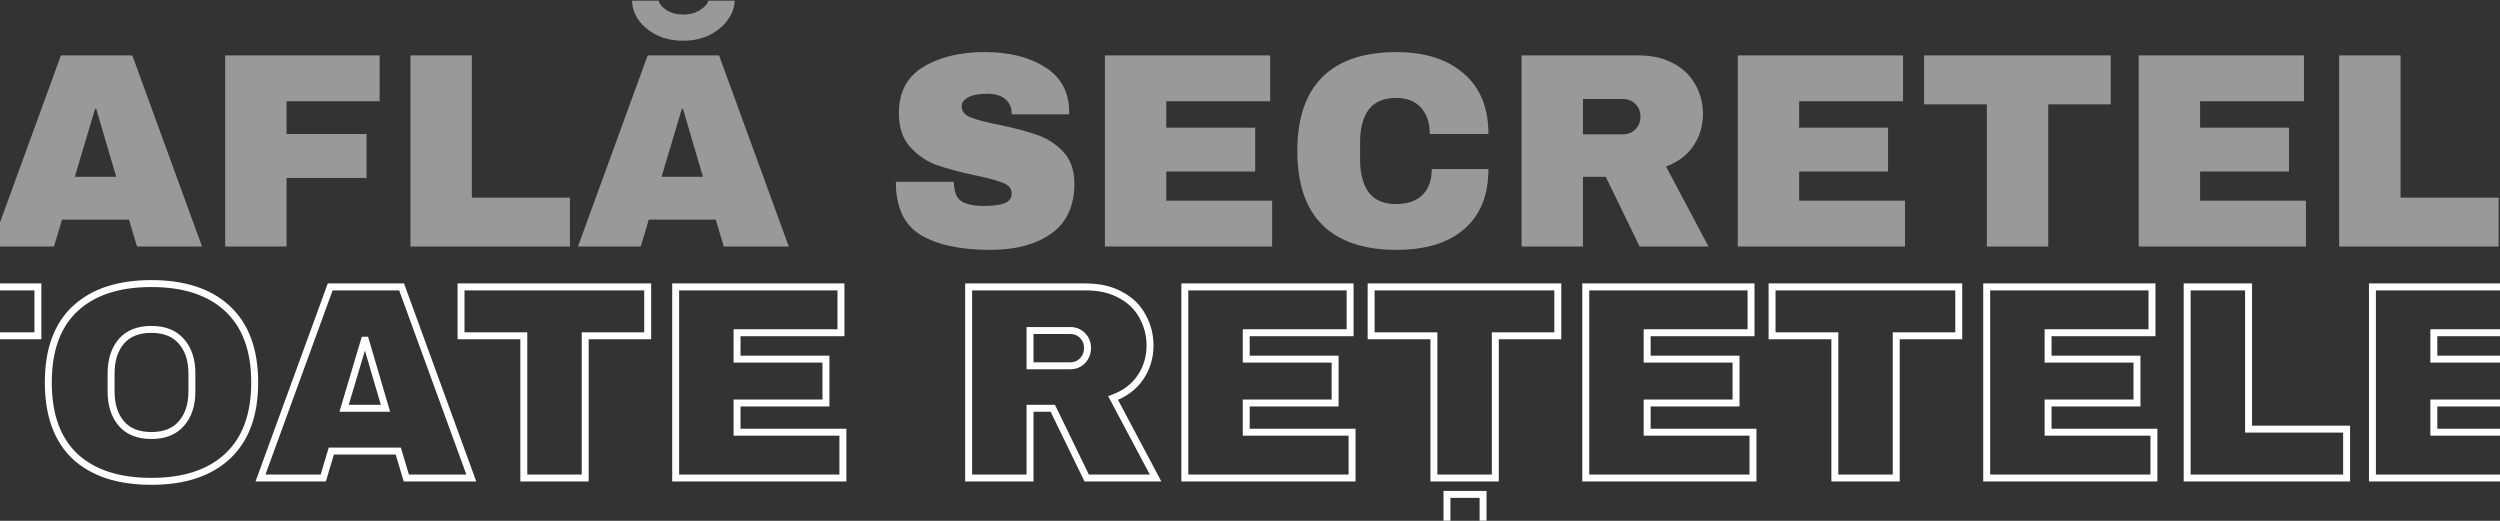
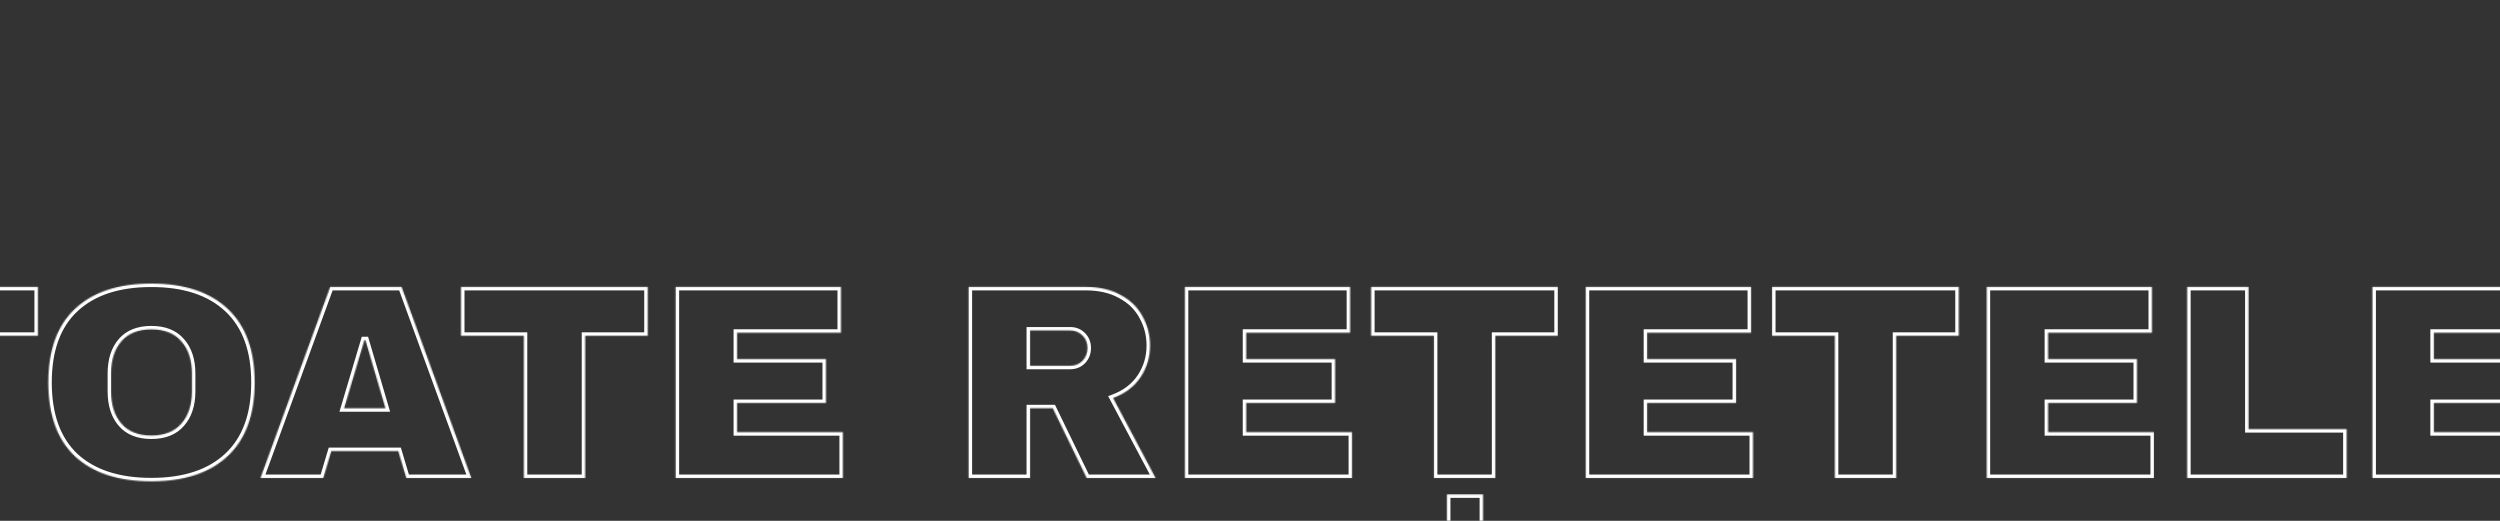
<svg xmlns="http://www.w3.org/2000/svg" width="2160" height="450" viewBox="0 0 2160 450" fill="none">
  <rect x="0" y="0" width="2160" height="450" fill="#333333" stroke="none" />
-   <path d="M118.4 213L111.44 189.72H53.6L46.64 213H-7.6L52.64 47.88H114.32L174.56 213H118.4ZM64.64 152.76H100.4L83.12 93.96H82.16L64.64 152.76ZM194.557 47.88H327.997V87.48H247.597V115.8H316.717V153.72H247.597V213H194.557V47.88ZM354.635 47.88H407.675V170.76H492.395V213H354.635V47.88ZM634.713 0.6C634.713 6.04 632.793 11.48 628.953 16.92C625.273 22.2 620.073 26.6 613.353 30.12C606.633 33.48 598.953 35.16 590.313 35.16C581.513 35.16 573.753 33.48 567.033 30.12C560.313 26.6 555.113 22.2 551.433 16.92C547.913 11.64 546.153 6.2 546.153 0.6H569.193C569.673 3.48 571.913 6.2 575.913 8.76C580.073 11.32 584.873 12.6 590.313 12.6C595.753 12.6 600.553 11.32 604.713 8.76C609.033 6.04 611.433 3.32 611.913 0.6H634.713ZM625.353 213L618.393 189.72H560.553L553.593 213H499.353L559.593 47.88H621.273L681.513 213H625.353ZM571.593 152.76H607.353L590.073 93.96H589.113L571.593 152.76ZM850.792 45C871.912 45 889.272 49.32 902.872 57.96C916.472 66.44 923.432 79.08 923.752 95.88V98.76H874.072V97.8C874.072 93 872.312 89 868.792 85.8C865.272 82.6 859.912 81 852.712 81C845.672 81 840.232 82.04 836.392 84.12C832.712 86.2 830.872 88.76 830.872 91.8C830.872 96.12 833.432 99.32 838.552 101.4C843.672 103.48 851.912 105.64 863.272 107.88C876.552 110.6 887.432 113.48 895.912 116.52C904.552 119.4 912.072 124.2 918.472 130.92C924.872 137.64 928.152 146.76 928.312 158.28C928.312 177.8 921.672 192.28 908.392 201.72C895.272 211.16 877.672 215.88 855.592 215.88C829.832 215.88 809.752 211.56 795.352 202.92C781.112 194.28 773.992 179 773.992 157.08H824.152C824.152 165.4 826.312 171 830.632 173.88C834.952 176.6 841.672 177.96 850.792 177.96C857.512 177.96 863.032 177.24 867.352 175.8C871.832 174.36 874.072 171.4 874.072 166.92C874.072 162.92 871.592 159.96 866.632 158.04C861.832 155.96 853.912 153.8 842.872 151.56C829.432 148.68 818.312 145.72 809.512 142.68C800.712 139.48 793.032 134.28 786.472 127.08C779.912 119.88 776.632 110.12 776.632 97.8C776.632 79.72 783.592 66.44 797.512 57.96C811.592 49.32 829.352 45 850.792 45ZM954.635 47.88H1097.44V87.48H1007.68V110.28H1084.48V148.2H1007.68V173.4H1099.12V213H954.635V47.88ZM1206.56 45C1231.04 45 1250.4 51.16 1264.64 63.48C1278.88 75.64 1286 93.08 1286 115.8H1235.36C1235.36 106.2 1232.8 98.6 1227.68 93C1222.72 87.4 1215.6 84.6 1206.32 84.6C1195.6 84.6 1187.68 87.96 1182.56 94.68C1177.6 101.4 1175.12 110.76 1175.12 122.76V138.12C1175.12 149.96 1177.6 159.32 1182.56 166.2C1187.68 172.92 1195.44 176.28 1205.84 176.28C1216.08 176.28 1223.84 173.64 1229.12 168.36C1234.4 163.08 1237.04 155.64 1237.04 146.04H1286C1286 168.6 1279.04 185.88 1265.12 197.88C1251.36 209.88 1231.84 215.88 1206.56 215.88C1178.4 215.88 1157.04 208.68 1142.48 194.28C1128.08 179.88 1120.88 158.6 1120.88 130.44C1120.88 102.28 1128.08 81 1142.48 66.6C1157.04 52.2 1178.4 45 1206.56 45ZM1471.36 98.52C1471.36 108.6 1468.64 117.72 1463.2 125.88C1457.76 134.04 1449.84 140.04 1439.44 143.88L1476.16 213H1416.64L1387.36 152.76H1367.68V213H1314.64V47.88H1415.68C1427.52 47.88 1437.6 50.2 1445.92 54.84C1454.4 59.32 1460.72 65.48 1464.88 73.32C1469.2 81 1471.36 89.4 1471.36 98.52ZM1417.36 100.68C1417.36 96.36 1415.92 92.76 1413.04 89.88C1410.16 87 1406.64 85.56 1402.48 85.56H1367.68V116.04H1402.48C1406.64 116.04 1410.16 114.6 1413.04 111.72C1415.92 108.68 1417.36 105 1417.36 100.68ZM1501.43 47.88H1644.23V87.48H1554.47V110.28H1631.27V148.2H1554.47V173.4H1645.91V213H1501.43V47.88ZM1769.68 90.12V213H1716.64V90.12H1662.4V47.88H1823.68V90.12H1769.68ZM1847.84 47.88H1990.64V87.48H1900.88V110.28H1977.68V148.2H1900.88V173.4H1992.32V213H1847.84V47.88ZM2021.04 47.88H2074.08V170.76H2158.8V213H2021.04V47.88ZM2181.12 47.88H2323.92V87.48H2234.16V110.28H2310.96V148.2H2234.16V173.4H2325.6V213H2181.12V47.88Z" fill="white" fill-opacity="0.5" />
  <mask id="path-2-outside-1_2107_75" maskUnits="userSpaceOnUse" x="-1996" y="197" width="4194" height="284" fill="black">
-     <rect fill="white" x="-1996" y="197" width="4194" height="284" />
    <path d="M-1992.24 247.88H-1849.44V287.48H-1939.2V310.28H-1862.4V348.2H-1939.2V373.4H-1847.76V413H-1992.24V247.88ZM-1650.08 413H-1714.4L-1744.88 361.64H-1745.84L-1776.32 413H-1835.84L-1776.8 325.64L-1830.08 247.88H-1766L-1741.04 290.12H-1740.08L-1714.88 247.88H-1655.6L-1709.12 325.88L-1650.08 413ZM-1539.6 247.88C-1529.36 247.88 -1520.24 250.28 -1512.24 255.08C-1504.24 259.72 -1498 266.2 -1493.52 274.52C-1489.04 282.68 -1486.8 291.88 -1486.8 302.12V305.24C-1486.8 315.48 -1489.04 324.76 -1493.52 333.08C-1498 341.4 -1504.24 347.96 -1512.24 352.76C-1520.24 357.4 -1529.36 359.72 -1539.6 359.72H-1579.2V413H-1632.24V247.88H-1539.6ZM-1579.2 321.08H-1557.36C-1551.76 321.08 -1547.6 319.64 -1544.88 316.76C-1542 313.88 -1540.56 309.96 -1540.56 305V303.08C-1540.56 297.96 -1542 294.04 -1544.88 291.32C-1547.6 288.44 -1551.76 287 -1557.36 287H-1579.2V321.08ZM-1459.04 247.88H-1406V370.76H-1321.28V413H-1459.04V247.88ZM-1220.86 245C-1192.38 245 -1170.38 252.28 -1154.86 266.84C-1139.34 281.4 -1131.58 302.6 -1131.58 330.44C-1131.58 358.28 -1139.34 379.48 -1154.86 394.04C-1170.38 408.6 -1192.38 415.88 -1220.86 415.88C-1249.34 415.88 -1271.34 408.68 -1286.86 394.28C-1302.22 379.72 -1309.9 358.44 -1309.9 330.44C-1309.9 302.44 -1302.22 281.24 -1286.86 266.84C-1271.34 252.28 -1249.34 245 -1220.86 245ZM-1220.86 284.6C-1232.22 284.6 -1240.86 288.04 -1246.78 294.92C-1252.7 301.8 -1255.66 311.08 -1255.66 322.76V338.12C-1255.66 349.8 -1252.7 359.08 -1246.78 365.96C-1240.86 372.84 -1232.22 376.28 -1220.86 376.28C-1209.5 376.28 -1200.86 372.84 -1194.94 365.96C-1188.86 359.08 -1185.82 349.8 -1185.82 338.12V322.76C-1185.82 311.08 -1188.86 301.8 -1194.94 294.92C-1200.86 288.04 -1209.5 284.6 -1220.86 284.6ZM-946.301 298.52C-946.301 308.6 -949.021 317.72 -954.461 325.88C-959.901 334.04 -967.821 340.04 -978.221 343.88L-941.501 413H-1001.02L-1030.3 352.76H-1049.98V413H-1103.02V247.88H-1001.98C-990.141 247.88 -980.061 250.2 -971.741 254.84C-963.261 259.32 -956.941 265.48 -952.781 273.32C-948.461 281 -946.301 289.4 -946.301 298.52ZM-1000.3 300.68C-1000.3 296.36 -1001.74 292.76 -1004.62 289.88C-1007.5 287 -1011.02 285.56 -1015.18 285.56H-1049.98V316.04H-1015.18C-1011.02 316.04 -1007.5 314.6 -1004.62 311.72C-1001.74 308.68 -1000.3 305 -1000.3 300.68ZM-916.224 247.88H-773.424V287.48H-863.184V310.28H-786.384V348.2H-863.184V373.4H-771.744V413H-916.224V247.88ZM-632.381 413L-639.341 389.72H-697.181L-704.141 413H-758.381L-698.141 247.88H-636.461L-576.221 413H-632.381ZM-686.141 352.76H-650.381L-667.661 293.96H-668.621L-686.141 352.76ZM-486.624 373.4H-408.144V413H-568.224V395.96L-491.664 287.48H-562.464V247.88H-410.064V264.92L-486.624 373.4ZM-263.021 200.6C-263.021 206.04 -264.941 211.48 -268.781 216.92C-272.461 222.2 -277.661 226.6 -284.381 230.12C-291.101 233.48 -298.781 235.16 -307.421 235.16C-316.221 235.16 -323.981 233.48 -330.701 230.12C-337.421 226.6 -342.621 222.2 -346.301 216.92C-349.821 211.64 -351.581 206.2 -351.581 200.6H-328.541C-328.061 203.48 -325.821 206.2 -321.821 208.76C-317.661 211.32 -312.861 212.6 -307.421 212.6C-301.981 212.6 -297.181 211.32 -293.021 208.76C-288.701 206.04 -286.301 203.32 -285.821 200.6H-263.021ZM-272.381 413L-279.341 389.72H-337.181L-344.141 413H-398.381L-338.141 247.88H-276.461L-216.221 413H-272.381ZM-326.141 352.76H-290.381L-307.661 293.96H-308.621L-326.141 352.76ZM-21.262 290.12V413H-74.302V290.12H-128.542V247.88H32.737V290.12H-21.262ZM130.778 245C159.258 245 181.258 252.28 196.778 266.84C212.298 281.4 220.058 302.6 220.058 330.44C220.058 358.28 212.298 379.48 196.778 394.04C181.258 408.6 159.258 415.88 130.778 415.88C102.298 415.88 80.297 408.68 64.778 394.28C49.417 379.72 41.737 358.44 41.737 330.44C41.737 302.44 49.417 281.24 64.778 266.84C80.297 252.28 102.298 245 130.778 245ZM130.778 284.6C119.418 284.6 110.778 288.04 104.858 294.92C98.938 301.8 95.978 311.08 95.978 322.76V338.12C95.978 349.8 98.938 359.08 104.858 365.96C110.778 372.84 119.418 376.28 130.778 376.28C142.138 376.28 150.778 372.84 156.698 365.96C162.778 359.08 165.818 349.8 165.818 338.12V322.76C165.818 311.08 162.778 301.8 156.698 294.92C150.778 288.04 142.138 284.6 130.778 284.6ZM351.056 413L344.096 389.72H286.256L279.296 413H225.056L285.296 247.88H346.976L407.216 413H351.056ZM297.296 352.76H333.056L315.776 293.96H314.816L297.296 352.76ZM505.613 290.12V413H452.573V290.12H398.333V247.88H559.613V290.12H505.613ZM583.776 247.88H726.576V287.48H636.816V310.28H713.616V348.2H636.816V373.4H728.256V413H583.776V247.88ZM993.621 298.52C993.621 308.6 990.901 317.72 985.461 325.88C980.021 334.04 972.101 340.04 961.701 343.88L998.421 413H938.901L909.621 352.76H889.941V413H836.901V247.88H937.941C949.781 247.88 959.861 250.2 968.181 254.84C976.661 259.32 982.981 265.48 987.141 273.32C991.461 281 993.621 289.4 993.621 298.52ZM939.621 300.68C939.621 296.36 938.181 292.76 935.301 289.88C932.421 287 928.901 285.56 924.741 285.56H889.941V316.04H924.741C928.901 316.04 932.421 314.6 935.301 311.72C938.181 308.68 939.621 305 939.621 300.68ZM1023.7 247.88H1166.5V287.48H1076.74V310.28H1153.54V348.2H1076.74V373.4H1168.18V413H1023.7V247.88ZM1291.94 290.12V413H1238.9V290.12H1184.66V247.88H1345.94V290.12H1291.94ZM1268.42 477.08H1252.34L1262.18 455H1250.18V427.16H1281.38V453.32L1268.42 477.08ZM1370.1 247.88H1512.9V287.48H1423.14V310.28H1499.94V348.2H1423.14V373.4H1514.58V413H1370.1V247.88ZM1638.35 290.12V413H1585.31V290.12H1531.07V247.88H1692.35V290.12H1638.35ZM1716.51 247.88H1859.31V287.48H1769.55V310.28H1846.35V348.2H1769.55V373.4H1860.99V413H1716.51V247.88ZM1889.71 247.88H1942.75V370.76H2027.47V413H1889.71V247.88ZM2049.79 247.88H2192.59V287.48H2102.83V310.28H2179.63V348.2H2102.83V373.4H2194.27V413H2049.79V247.88Z" />
  </mask>
  <path d="M-1992.24 247.88V244.88H-1995.24V247.88H-1992.24ZM-1849.44 247.88H-1846.44V244.88H-1849.44V247.88ZM-1849.44 287.48V290.48H-1846.44V287.48H-1849.44ZM-1939.2 287.48V284.48H-1942.2V287.48H-1939.2ZM-1939.2 310.28H-1942.2V313.28H-1939.2V310.28ZM-1862.4 310.28H-1859.4V307.28H-1862.4V310.28ZM-1862.4 348.2V351.2H-1859.4V348.2H-1862.4ZM-1939.2 348.2V345.2H-1942.2V348.2H-1939.2ZM-1939.2 373.4H-1942.2V376.4H-1939.2V373.4ZM-1847.76 373.4H-1844.76V370.4H-1847.76V373.4ZM-1847.76 413V416H-1844.76V413H-1847.76ZM-1992.24 413H-1995.24V416H-1992.24V413ZM-1992.24 247.88V250.88H-1849.44V247.88V244.88H-1992.24V247.88ZM-1849.44 247.88H-1852.44V287.48H-1849.44H-1846.44V247.88H-1849.44ZM-1849.44 287.48V284.48H-1939.2V287.48V290.48H-1849.44V287.48ZM-1939.2 287.48H-1942.2V310.28H-1939.2H-1936.2V287.48H-1939.2ZM-1939.2 310.28V313.28H-1862.4V310.28V307.28H-1939.2V310.28ZM-1862.4 310.28H-1865.4V348.2H-1862.4H-1859.4V310.28H-1862.4ZM-1862.4 348.2V345.2H-1939.2V348.2V351.2H-1862.4V348.2ZM-1939.2 348.2H-1942.2V373.4H-1939.2H-1936.2V348.2H-1939.2ZM-1939.2 373.4V376.4H-1847.76V373.4V370.4H-1939.2V373.4ZM-1847.76 373.4H-1850.76V413H-1847.76H-1844.76V373.4H-1847.76ZM-1847.76 413V410H-1992.24V413V416H-1847.76V413ZM-1992.24 413H-1989.24V247.88H-1992.24H-1995.24V413H-1992.24ZM-1650.08 413V416H-1644.42L-1647.59 411.317L-1650.08 413ZM-1714.4 413L-1716.98 414.531L-1716.11 416H-1714.4V413ZM-1744.88 361.64L-1742.3 360.109L-1743.17 358.64H-1744.88V361.64ZM-1745.84 361.64V358.64H-1747.55L-1748.42 360.109L-1745.84 361.64ZM-1776.32 413V416H-1774.61L-1773.74 414.531L-1776.32 413ZM-1835.84 413L-1838.32 411.32L-1841.49 416H-1835.84V413ZM-1776.8 325.64L-1774.31 327.32L-1773.17 325.628L-1774.32 323.944L-1776.8 325.64ZM-1830.08 247.88V244.88H-1835.77L-1832.55 249.576L-1830.08 247.88ZM-1766 247.88L-1763.41 246.354L-1764.28 244.88H-1766V247.88ZM-1741.04 290.12L-1743.62 291.646L-1742.75 293.12H-1741.04V290.12ZM-1740.08 290.12V293.12H-1738.37L-1737.5 291.657L-1740.08 290.12ZM-1714.88 247.88V244.88H-1716.58L-1717.45 246.343L-1714.88 247.88ZM-1655.6 247.88L-1653.12 249.577L-1649.9 244.88H-1655.6V247.88ZM-1709.12 325.88L-1711.59 324.183L-1712.75 325.87L-1711.6 327.563L-1709.12 325.88ZM-1650.08 413V410H-1714.4V413V416H-1650.08V413ZM-1714.4 413L-1711.82 411.469L-1742.3 360.109L-1744.88 361.64L-1747.46 363.171L-1716.98 414.531L-1714.4 413ZM-1744.88 361.64V358.64H-1745.84V361.64V364.64H-1744.88V361.64ZM-1745.84 361.64L-1748.42 360.109L-1778.9 411.469L-1776.32 413L-1773.74 414.531L-1743.26 363.171L-1745.84 361.64ZM-1776.32 413V410H-1835.84V413V416H-1776.32V413ZM-1835.84 413L-1833.35 414.68L-1774.31 327.32L-1776.8 325.64L-1779.28 323.96L-1838.32 411.32L-1835.84 413ZM-1776.8 325.64L-1774.32 323.944L-1827.6 246.184L-1830.08 247.88L-1832.55 249.576L-1779.27 327.336L-1776.8 325.64ZM-1830.08 247.88V250.88H-1766V247.88V244.88H-1830.08V247.88ZM-1766 247.88L-1768.58 249.406L-1743.62 291.646L-1741.04 290.12L-1738.45 288.594L-1763.41 246.354L-1766 247.88ZM-1741.04 290.12V293.12H-1740.08V290.12V287.12H-1741.04V290.12ZM-1740.08 290.12L-1737.5 291.657L-1712.3 249.417L-1714.88 247.88L-1717.45 246.343L-1742.65 288.583L-1740.08 290.12ZM-1714.88 247.88V250.88H-1655.6V247.88V244.88H-1714.88V247.88ZM-1655.6 247.88L-1658.07 246.183L-1711.59 324.183L-1709.12 325.88L-1706.64 327.577L-1653.12 249.577L-1655.6 247.88ZM-1709.12 325.88L-1711.6 327.563L-1652.56 414.683L-1650.08 413L-1647.59 411.317L-1706.63 324.197L-1709.12 325.88ZM-1512.24 255.08L-1513.78 257.652L-1513.76 257.664L-1513.75 257.675L-1512.24 255.08ZM-1493.52 274.52L-1496.16 275.942L-1496.16 275.953L-1496.15 275.964L-1493.52 274.52ZM-1493.52 333.08L-1490.88 334.502L-1493.52 333.08ZM-1512.24 352.76L-1510.73 355.355L-1510.72 355.344L-1510.7 355.332L-1512.24 352.76ZM-1579.2 359.72V356.72H-1582.2V359.72H-1579.2ZM-1579.2 413V416H-1576.2V413H-1579.2ZM-1632.24 413H-1635.24V416H-1632.24V413ZM-1632.24 247.88V244.88H-1635.24V247.88H-1632.24ZM-1579.2 321.08H-1582.2V324.08H-1579.2V321.08ZM-1544.88 316.76L-1547 314.639L-1547.03 314.669L-1547.06 314.7L-1544.88 316.76ZM-1544.88 291.32L-1547.06 293.38L-1547 293.442L-1546.94 293.501L-1544.88 291.32ZM-1579.2 287V284H-1582.2V287H-1579.2ZM-1539.6 247.88V250.88C-1529.85 250.88 -1521.27 253.159 -1513.78 257.652L-1512.24 255.08L-1510.7 252.508C-1519.21 247.401 -1528.87 244.88 -1539.6 244.88V247.88ZM-1512.24 255.08L-1513.75 257.675C-1506.24 262.03 -1500.38 268.1 -1496.16 275.942L-1493.52 274.52L-1490.88 273.098C-1495.62 264.3 -1502.24 257.41 -1510.73 252.485L-1512.24 255.08ZM-1493.52 274.52L-1496.15 275.964C-1491.94 283.638 -1489.8 292.333 -1489.8 302.12H-1486.8H-1483.8C-1483.8 291.427 -1486.14 281.722 -1490.89 273.076L-1493.52 274.52ZM-1486.8 302.12H-1489.8V305.24H-1486.8H-1483.8V302.12H-1486.8ZM-1486.8 305.24H-1489.8C-1489.8 315.026 -1491.94 323.811 -1496.16 331.658L-1493.52 333.08L-1490.88 334.502C-1486.14 325.709 -1483.8 315.934 -1483.8 305.24H-1486.8ZM-1493.52 333.08L-1496.16 331.658C-1500.39 339.509 -1506.25 345.669 -1513.78 350.188L-1512.24 352.76L-1510.7 355.332C-1502.23 350.251 -1495.61 343.291 -1490.88 334.502L-1493.52 333.08ZM-1512.24 352.76L-1513.75 350.165C-1521.24 354.512 -1529.83 356.72 -1539.6 356.72V359.72V362.72C-1528.89 362.72 -1519.24 360.288 -1510.73 355.355L-1512.24 352.76ZM-1539.6 359.72V356.72H-1579.2V359.72V362.72H-1539.6V359.72ZM-1579.2 359.72H-1582.2V413H-1579.2H-1576.2V359.72H-1579.2ZM-1579.2 413V410H-1632.24V413V416H-1579.2V413ZM-1632.24 413H-1629.24V247.88H-1632.24H-1635.24V413H-1632.24ZM-1632.24 247.88V250.88H-1539.6V247.88V244.88H-1632.24V247.88ZM-1579.2 321.08V324.08H-1557.36V321.08V318.08H-1579.2V321.08ZM-1557.36 321.08V324.08C-1551.28 324.08 -1546.19 322.513 -1542.7 318.82L-1544.88 316.76L-1547.06 314.7C-1549.01 316.767 -1552.24 318.08 -1557.36 318.08V321.08ZM-1544.88 316.76L-1542.76 318.881C-1539.2 315.32 -1537.56 310.571 -1537.56 305H-1540.56H-1543.56C-1543.56 309.349 -1544.8 312.44 -1547 314.639L-1544.88 316.76ZM-1540.56 305H-1537.56V303.08H-1540.56H-1543.56V305H-1540.56ZM-1540.56 303.08H-1537.56C-1537.56 297.389 -1539.18 292.579 -1542.82 289.139L-1544.88 291.32L-1546.94 293.501C-1544.82 295.501 -1543.56 298.531 -1543.56 303.08H-1540.56ZM-1544.88 291.32L-1542.7 289.26C-1546.19 285.567 -1551.28 284 -1557.36 284V287V290C-1552.24 290 -1549.01 291.313 -1547.06 293.38L-1544.88 291.32ZM-1557.36 287V284H-1579.2V287V290H-1557.36V287ZM-1579.2 287H-1582.2V321.08H-1579.2H-1576.2V287H-1579.2ZM-1459.04 247.88V244.88H-1462.04V247.88H-1459.04ZM-1406 247.88H-1403V244.88H-1406V247.88ZM-1406 370.76H-1409V373.76H-1406V370.76ZM-1321.28 370.76H-1318.28V367.76H-1321.28V370.76ZM-1321.28 413V416H-1318.28V413H-1321.28ZM-1459.04 413H-1462.04V416H-1459.04V413ZM-1459.04 247.88V250.88H-1406V247.88V244.88H-1459.04V247.88ZM-1406 247.88H-1409V370.76H-1406H-1403V247.88H-1406ZM-1406 370.76V373.76H-1321.28V370.76V367.76H-1406V370.76ZM-1321.28 370.76H-1324.28V413H-1321.28H-1318.28V370.76H-1321.28ZM-1321.28 413V410H-1459.04V413V416H-1321.28V413ZM-1459.04 413H-1456.04V247.88H-1459.04H-1462.04V413H-1459.04ZM-1154.86 394.04L-1156.92 391.852L-1154.86 394.04ZM-1286.86 394.28L-1288.93 396.457L-1288.92 396.468L-1288.9 396.479L-1286.86 394.28ZM-1286.86 266.84L-1284.81 269.029L-1284.81 269.028L-1286.86 266.84ZM-1246.78 294.92L-1244.51 296.877L-1246.78 294.92ZM-1194.94 365.96L-1197.19 363.973L-1197.2 363.988L-1197.22 364.003L-1194.94 365.96ZM-1194.94 294.92L-1197.22 296.877L-1197.2 296.892L-1197.19 296.907L-1194.94 294.92ZM-1220.86 245V248C-1192.88 248 -1171.71 255.146 -1156.92 269.028L-1154.86 266.84L-1152.81 264.652C-1169.05 249.414 -1191.88 242 -1220.86 242V245ZM-1154.86 266.84L-1156.92 269.028C-1142.17 282.86 -1134.58 303.16 -1134.58 330.44H-1131.58H-1128.58C-1128.58 302.04 -1136.51 279.94 -1152.81 264.652L-1154.86 266.84ZM-1131.58 330.44H-1134.58C-1134.58 357.72 -1142.17 378.02 -1156.92 391.852L-1154.86 394.04L-1152.81 396.228C-1136.51 380.94 -1128.58 358.84 -1128.58 330.44H-1131.58ZM-1154.86 394.04L-1156.92 391.852C-1171.71 405.734 -1192.88 412.88 -1220.86 412.88V415.88V418.88C-1191.88 418.88 -1169.05 411.466 -1152.81 396.228L-1154.86 394.04ZM-1220.86 415.88V412.88C-1248.85 412.88 -1270.03 405.81 -1284.82 392.081L-1286.86 394.28L-1288.9 396.479C-1272.66 411.55 -1249.83 418.88 -1220.86 418.88V415.88ZM-1286.86 394.28L-1284.8 392.103C-1299.39 378.276 -1306.9 357.894 -1306.9 330.44H-1309.9H-1312.9C-1312.9 358.986 -1305.06 381.164 -1288.93 396.457L-1286.86 394.28ZM-1309.9 330.44H-1306.9C-1306.9 302.983 -1299.39 282.692 -1284.81 269.029L-1286.86 266.84L-1288.91 264.651C-1305.06 279.788 -1312.9 301.897 -1312.9 330.44H-1309.9ZM-1286.86 266.84L-1284.81 269.028C-1270.01 255.146 -1248.84 248 -1220.86 248V245V242C-1249.84 242 -1272.67 249.414 -1288.92 264.652L-1286.86 266.84ZM-1220.86 284.6V281.6C-1232.86 281.6 -1242.43 285.26 -1249.06 292.963L-1246.78 294.92L-1244.51 296.877C-1239.3 290.82 -1231.59 287.6 -1220.86 287.6V284.6ZM-1246.78 294.92L-1249.06 292.963C-1255.57 300.529 -1258.66 310.573 -1258.66 322.76H-1255.66H-1252.66C-1252.66 311.587 -1249.84 303.071 -1244.51 296.877L-1246.78 294.92ZM-1255.66 322.76H-1258.66V338.12H-1255.66H-1252.66V322.76H-1255.66ZM-1255.66 338.12H-1258.66C-1258.66 350.307 -1255.57 360.351 -1249.06 367.917L-1246.78 365.96L-1244.51 364.003C-1249.84 357.809 -1252.66 349.293 -1252.66 338.12H-1255.66ZM-1246.78 365.96L-1249.06 367.917C-1242.43 375.62 -1232.86 379.28 -1220.86 379.28V376.28V373.28C-1231.59 373.28 -1239.3 370.06 -1244.51 364.003L-1246.78 365.96ZM-1220.86 376.28V379.28C-1208.87 379.28 -1199.3 375.62 -1192.67 367.917L-1194.94 365.96L-1197.22 364.003C-1202.43 370.06 -1210.14 373.28 -1220.86 373.28V376.28ZM-1194.94 365.96L-1192.7 367.947C-1186.01 360.382 -1182.82 350.326 -1182.82 338.12H-1185.82H-1188.82C-1188.82 349.274 -1191.72 357.778 -1197.19 363.973L-1194.94 365.96ZM-1185.82 338.12H-1182.82V322.76H-1185.82H-1188.82V338.12H-1185.82ZM-1185.82 322.76H-1182.82C-1182.82 310.554 -1186.01 300.498 -1192.7 292.933L-1194.94 294.92L-1197.19 296.907C-1191.72 303.102 -1188.82 311.606 -1188.82 322.76H-1185.82ZM-1194.94 294.92L-1192.67 292.963C-1199.3 285.26 -1208.87 281.6 -1220.86 281.6V284.6V287.6C-1210.14 287.6 -1202.43 290.82 -1197.22 296.877L-1194.94 294.92ZM-954.461 325.88L-956.957 324.216L-954.461 325.88ZM-978.221 343.88L-979.26 341.066L-982.482 342.255L-980.871 345.287L-978.221 343.88ZM-941.501 413V416H-936.51L-938.852 411.593L-941.501 413ZM-1001.02 413L-1003.72 414.311L-1002.9 416H-1001.02V413ZM-1030.3 352.76L-1027.6 351.449L-1028.42 349.76H-1030.3V352.76ZM-1049.98 352.76V349.76H-1052.98V352.76H-1049.98ZM-1049.98 413V416H-1046.98V413H-1049.98ZM-1103.02 413H-1106.02V416H-1103.02V413ZM-1103.02 247.88V244.88H-1106.02V247.88H-1103.02ZM-971.741 254.84L-973.202 257.46L-973.173 257.477L-973.143 257.493L-971.741 254.84ZM-952.781 273.32L-955.431 274.726L-955.414 274.759L-955.396 274.791L-952.781 273.32ZM-1004.62 289.88L-1006.74 292.001L-1004.62 289.88ZM-1049.98 285.56V282.56H-1052.98V285.56H-1049.98ZM-1049.98 316.04H-1052.98V319.04H-1049.98V316.04ZM-1004.62 311.72L-1002.5 313.841L-1002.47 313.813L-1002.44 313.783L-1004.62 311.72ZM-946.301 298.52H-949.301C-949.301 308.025 -951.855 316.563 -956.957 324.216L-954.461 325.88L-951.965 327.544C-946.187 318.877 -943.301 309.175 -943.301 298.52H-946.301ZM-954.461 325.88L-956.957 324.216C-962 331.781 -969.374 337.416 -979.26 341.066L-978.221 343.88L-977.182 346.694C-966.268 342.664 -957.802 336.299 -951.965 327.544L-954.461 325.88ZM-978.221 343.88L-980.871 345.287L-944.151 414.407L-941.501 413L-938.852 411.593L-975.572 342.473L-978.221 343.88ZM-941.501 413V410H-1001.02V413V416H-941.501V413ZM-1001.02 413L-998.323 411.689L-1027.6 351.449L-1030.3 352.76L-1033 354.071L-1003.72 414.311L-1001.02 413ZM-1030.3 352.76V349.76H-1049.98V352.76V355.76H-1030.3V352.76ZM-1049.98 352.76H-1052.98V413H-1049.98H-1046.98V352.76H-1049.98ZM-1049.98 413V410H-1103.02V413V416H-1049.98V413ZM-1103.02 413H-1100.02V247.88H-1103.02H-1106.02V413H-1103.02ZM-1103.02 247.88V250.88H-1001.98V247.88V244.88H-1103.02V247.88ZM-1001.98 247.88V250.88C-990.53 250.88 -980.98 253.123 -973.202 257.46L-971.741 254.84L-970.28 252.22C-979.143 247.277 -989.752 244.88 -1001.98 244.88V247.88ZM-971.741 254.84L-973.143 257.493C-965.149 261.715 -959.286 267.461 -955.431 274.726L-952.781 273.32L-950.131 271.914C-954.596 263.499 -961.373 256.925 -970.34 252.187L-971.741 254.84ZM-952.781 273.32L-955.396 274.791C-951.338 282.006 -949.301 289.896 -949.301 298.52H-946.301H-943.301C-943.301 288.904 -945.585 279.994 -950.167 271.849L-952.781 273.32ZM-1000.3 300.68H-997.301C-997.301 295.618 -999.021 291.238 -1002.5 287.759L-1004.62 289.88L-1006.74 292.001C-1004.46 294.282 -1003.3 297.102 -1003.3 300.68H-1000.3ZM-1004.62 289.88L-1002.5 287.759C-1005.96 284.303 -1010.24 282.56 -1015.18 282.56V285.56V288.56C-1011.8 288.56 -1009.05 289.697 -1006.74 292.001L-1004.62 289.88ZM-1015.18 285.56V282.56H-1049.98V285.56V288.56H-1015.18V285.56ZM-1049.98 285.56H-1052.98V316.04H-1049.98H-1046.98V285.56H-1049.98ZM-1049.98 316.04V319.04H-1015.18V316.04V313.04H-1049.98V316.04ZM-1015.18 316.04V319.04C-1010.24 319.04 -1005.96 317.297 -1002.5 313.841L-1004.62 311.72L-1006.74 309.599C-1009.05 311.903 -1011.8 313.04 -1015.18 313.04V316.04ZM-1004.62 311.72L-1002.44 313.783C-999.017 310.167 -997.301 305.741 -997.301 300.68H-1000.3H-1003.3C-1003.3 304.259 -1004.47 307.193 -1006.8 309.657L-1004.62 311.72ZM-916.224 247.88V244.88H-919.224V247.88H-916.224ZM-773.424 247.88H-770.424V244.88H-773.424V247.88ZM-773.424 287.48V290.48H-770.424V287.48H-773.424ZM-863.184 287.48V284.48H-866.184V287.48H-863.184ZM-863.184 310.28H-866.184V313.28H-863.184V310.28ZM-786.384 310.28H-783.384V307.28H-786.384V310.28ZM-786.384 348.2V351.2H-783.384V348.2H-786.384ZM-863.184 348.2V345.2H-866.184V348.2H-863.184ZM-863.184 373.4H-866.184V376.4H-863.184V373.4ZM-771.744 373.4H-768.744V370.4H-771.744V373.4ZM-771.744 413V416H-768.744V413H-771.744ZM-916.224 413H-919.224V416H-916.224V413ZM-916.224 247.88V250.88H-773.424V247.88V244.88H-916.224V247.88ZM-773.424 247.88H-776.424V287.48H-773.424H-770.424V247.88H-773.424ZM-773.424 287.48V284.48H-863.184V287.48V290.48H-773.424V287.48ZM-863.184 287.48H-866.184V310.28H-863.184H-860.184V287.48H-863.184ZM-863.184 310.28V313.28H-786.384V310.28V307.28H-863.184V310.28ZM-786.384 310.28H-789.384V348.2H-786.384H-783.384V310.28H-786.384ZM-786.384 348.2V345.2H-863.184V348.2V351.2H-786.384V348.2ZM-863.184 348.2H-866.184V373.4H-863.184H-860.184V348.2H-863.184ZM-863.184 373.4V376.4H-771.744V373.4V370.4H-863.184V373.4ZM-771.744 373.4H-774.744V413H-771.744H-768.744V373.4H-771.744ZM-771.744 413V410H-916.224V413V416H-771.744V413ZM-916.224 413H-913.224V247.88H-916.224H-919.224V413H-916.224ZM-632.381 413L-635.255 413.859L-634.616 416H-632.381V413ZM-639.341 389.72L-636.467 388.861L-637.107 386.72H-639.341V389.72ZM-697.181 389.72V386.72H-699.416L-700.056 388.861L-697.181 389.72ZM-704.141 413V416H-701.907L-701.267 413.859L-704.141 413ZM-758.381 413L-761.2 411.972L-762.669 416H-758.381V413ZM-698.141 247.88V244.88H-700.24L-700.96 246.852L-698.141 247.88ZM-636.461 247.88L-633.643 246.852L-634.362 244.88H-636.461V247.88ZM-576.221 413V416H-571.933L-573.403 411.972L-576.221 413ZM-686.141 352.76L-689.016 351.903L-690.165 355.76H-686.141V352.76ZM-650.381 352.76V355.76H-646.373L-647.503 351.914L-650.381 352.76ZM-667.661 293.96L-664.783 293.114L-665.416 290.96H-667.661V293.96ZM-668.621 293.96V290.96H-670.858L-671.496 293.103L-668.621 293.96ZM-632.381 413L-629.507 412.141L-636.467 388.861L-639.341 389.72L-642.216 390.579L-635.255 413.859L-632.381 413ZM-639.341 389.72V386.72H-697.181V389.72V392.72H-639.341V389.72ZM-697.181 389.72L-700.056 388.861L-707.016 412.141L-704.141 413L-701.267 413.859L-694.307 390.579L-697.181 389.72ZM-704.141 413V410H-758.381V413V416H-704.141V413ZM-758.381 413L-755.563 414.028L-695.323 248.908L-698.141 247.88L-700.96 246.852L-761.2 411.972L-758.381 413ZM-698.141 247.88V250.88H-636.461V247.88V244.88H-698.141V247.88ZM-636.461 247.88L-639.28 248.908L-579.04 414.028L-576.221 413L-573.403 411.972L-633.643 246.852L-636.461 247.88ZM-576.221 413V410H-632.381V413V416H-576.221V413ZM-686.141 352.76V355.76H-650.381V352.76V349.76H-686.141V352.76ZM-650.381 352.76L-647.503 351.914L-664.783 293.114L-667.661 293.96L-670.54 294.806L-653.26 353.606L-650.381 352.76ZM-667.661 293.96V290.96H-668.621V293.96V296.96H-667.661V293.96ZM-668.621 293.96L-671.496 293.103L-689.016 351.903L-686.141 352.76L-683.266 353.617L-665.746 294.817L-668.621 293.96ZM-486.624 373.4L-489.075 371.67L-492.414 376.4H-486.624V373.4ZM-408.144 373.4H-405.144V370.4H-408.144V373.4ZM-408.144 413V416H-405.144V413H-408.144ZM-568.224 413H-571.224V416H-568.224V413ZM-568.224 395.96L-570.675 394.23L-571.224 395.008V395.96H-568.224ZM-491.664 287.48L-489.213 289.21L-485.875 284.48H-491.664V287.48ZM-562.464 287.48H-565.464V290.48H-562.464V287.48ZM-562.464 247.88V244.88H-565.464V247.88H-562.464ZM-410.064 247.88H-407.064V244.88H-410.064V247.88ZM-410.064 264.92L-407.613 266.65L-407.064 265.872V264.92H-410.064ZM-486.624 373.4V376.4H-408.144V373.4V370.4H-486.624V373.4ZM-408.144 373.4H-411.144V413H-408.144H-405.144V373.4H-408.144ZM-408.144 413V410H-568.224V413V416H-408.144V413ZM-568.224 413H-565.224V395.96H-568.224H-571.224V413H-568.224ZM-568.224 395.96L-565.773 397.69L-489.213 289.21L-491.664 287.48L-494.115 285.75L-570.675 394.23L-568.224 395.96ZM-491.664 287.48V284.48H-562.464V287.48V290.48H-491.664V287.48ZM-562.464 287.48H-559.464V247.88H-562.464H-565.464V287.48H-562.464ZM-562.464 247.88V250.88H-410.064V247.88V244.88H-562.464V247.88ZM-410.064 247.88H-413.064V264.92H-410.064H-407.064V247.88H-410.064ZM-410.064 264.92L-412.515 263.19L-489.075 371.67L-486.624 373.4L-484.173 375.13L-407.613 266.65L-410.064 264.92ZM-263.021 200.6H-260.021V197.6H-263.021V200.6ZM-268.781 216.92L-271.232 215.19L-271.237 215.197L-271.242 215.205L-268.781 216.92ZM-284.381 230.12L-283.04 232.803L-283.014 232.791L-282.989 232.777L-284.381 230.12ZM-330.701 230.12L-332.093 232.777L-332.068 232.791L-332.043 232.803L-330.701 230.12ZM-346.301 216.92L-348.797 218.584L-348.78 218.61L-348.762 218.635L-346.301 216.92ZM-351.581 200.6V197.6H-354.581V200.6H-351.581ZM-328.541 200.6L-325.582 200.107L-326 197.6H-328.541V200.6ZM-321.821 208.76L-323.438 211.287L-323.416 211.301L-323.394 211.315L-321.821 208.76ZM-293.021 208.76L-291.449 211.315L-291.436 211.307L-291.423 211.299L-293.021 208.76ZM-285.821 200.6V197.6H-288.338L-288.776 200.079L-285.821 200.6ZM-272.381 413L-275.255 413.859L-274.616 416H-272.381V413ZM-279.341 389.72L-276.467 388.861L-277.107 386.72H-279.341V389.72ZM-337.181 389.72V386.72H-339.416L-340.056 388.861L-337.181 389.72ZM-344.141 413V416H-341.907L-341.267 413.859L-344.141 413ZM-398.381 413L-401.2 411.972L-402.669 416H-398.381V413ZM-338.141 247.88V244.88H-340.24L-340.96 246.852L-338.141 247.88ZM-276.461 247.88L-273.643 246.852L-274.362 244.88H-276.461V247.88ZM-216.221 413V416H-211.933L-213.403 411.972L-216.221 413ZM-326.141 352.76L-329.016 351.903L-330.165 355.76H-326.141V352.76ZM-290.381 352.76V355.76H-286.373L-287.503 351.914L-290.381 352.76ZM-307.661 293.96L-304.783 293.114L-305.416 290.96H-307.661V293.96ZM-308.621 293.96V290.96H-310.858L-311.496 293.103L-308.621 293.96ZM-263.021 200.6H-266.021C-266.021 205.293 -267.668 210.141 -271.232 215.19L-268.781 216.92L-266.33 218.65C-262.214 212.819 -260.021 206.787 -260.021 200.6H-263.021ZM-268.781 216.92L-271.242 215.205C-274.602 220.024 -279.404 224.126 -285.773 227.462L-284.381 230.12L-282.989 232.777C-275.918 229.074 -270.321 224.376 -266.32 218.635L-268.781 216.92ZM-284.381 230.12L-285.723 227.437C-291.968 230.559 -299.177 232.16 -307.421 232.16V235.16V238.16C-298.385 238.16 -290.235 236.401 -283.04 232.803L-284.381 230.12ZM-307.421 235.16V232.16C-315.835 232.16 -323.122 230.556 -329.36 227.437L-330.701 230.12L-332.043 232.803C-324.841 236.404 -316.607 238.16 -307.421 238.16V235.16ZM-330.701 230.12L-329.309 227.462C-335.678 224.126 -340.481 220.024 -343.84 215.205L-346.301 216.92L-348.762 218.635C-344.762 224.376 -339.164 229.074 -332.093 232.777L-330.701 230.12ZM-346.301 216.92L-343.805 215.256C-347.042 210.401 -348.581 205.531 -348.581 200.6H-351.581H-354.581C-354.581 206.869 -352.601 212.879 -348.797 218.584L-346.301 216.92ZM-351.581 200.6V203.6H-328.541V200.6V197.6H-351.581V200.6ZM-328.541 200.6L-331.5 201.093C-330.814 205.211 -327.718 208.548 -323.438 211.287L-321.821 208.76L-320.204 206.233C-323.924 203.852 -325.308 201.749 -325.582 200.107L-328.541 200.6ZM-321.821 208.76L-323.394 211.315C-318.708 214.198 -313.351 215.6 -307.421 215.6V212.6V209.6C-312.371 209.6 -316.614 208.442 -320.249 206.205L-321.821 208.76ZM-307.421 212.6V215.6C-301.491 215.6 -296.134 214.198 -291.449 211.315L-293.021 208.76L-294.594 206.205C-298.228 208.442 -302.471 209.6 -307.421 209.6V212.6ZM-293.021 208.76L-291.423 211.299C-286.943 208.478 -283.579 205.155 -282.867 201.121L-285.821 200.6L-288.776 200.079C-289.024 201.485 -290.46 203.602 -294.62 206.221L-293.021 208.76ZM-285.821 200.6V203.6H-263.021V200.6V197.6H-285.821V200.6ZM-272.381 413L-269.507 412.141L-276.467 388.861L-279.341 389.72L-282.216 390.579L-275.255 413.859L-272.381 413ZM-279.341 389.72V386.72H-337.181V389.72V392.72H-279.341V389.72ZM-337.181 389.72L-340.056 388.861L-347.016 412.141L-344.141 413L-341.267 413.859L-334.307 390.579L-337.181 389.72ZM-344.141 413V410H-398.381V413V416H-344.141V413ZM-398.381 413L-395.563 414.028L-335.323 248.908L-338.141 247.88L-340.96 246.852L-401.2 411.972L-398.381 413ZM-338.141 247.88V250.88H-276.461V247.88V244.88H-338.141V247.88ZM-276.461 247.88L-279.28 248.908L-219.04 414.028L-216.221 413L-213.403 411.972L-273.643 246.852L-276.461 247.88ZM-216.221 413V410H-272.381V413V416H-216.221V413ZM-326.141 352.76V355.76H-290.381V352.76V349.76H-326.141V352.76ZM-290.381 352.76L-287.503 351.914L-304.783 293.114L-307.661 293.96L-310.54 294.806L-293.26 353.606L-290.381 352.76ZM-307.661 293.96V290.96H-308.621V293.96V296.96H-307.661V293.96ZM-308.621 293.96L-311.496 293.103L-329.016 351.903L-326.141 352.76L-323.266 353.617L-305.746 294.817L-308.621 293.96ZM-21.262 290.12V287.12H-24.262V290.12H-21.262ZM-21.262 413V416H-18.262V413H-21.262ZM-74.302 413H-77.302V416H-74.302V413ZM-74.302 290.12H-71.302V287.12H-74.302V290.12ZM-128.542 290.12H-131.542V293.12H-128.542V290.12ZM-128.542 247.88V244.88H-131.542V247.88H-128.542ZM32.737 247.88H35.737V244.88H32.737V247.88ZM32.737 290.12V293.12H35.737V290.12H32.737ZM-21.262 290.12H-24.262V413H-21.262H-18.262V290.12H-21.262ZM-21.262 413V410H-74.302V413V416H-21.262V413ZM-74.302 413H-71.302V290.12H-74.302H-77.302V413H-74.302ZM-74.302 290.12V287.12H-128.542V290.12V293.12H-74.302V290.12ZM-128.542 290.12H-125.542V247.88H-128.542H-131.542V290.12H-128.542ZM-128.542 247.88V250.88H32.737V247.88V244.88H-128.542V247.88ZM32.737 247.88H29.738V290.12H32.737H35.737V247.88H32.737ZM32.737 290.12V287.12H-21.262V290.12V293.12H32.737V290.12ZM196.778 394.04L194.725 391.852L196.778 394.04ZM64.778 394.28L62.714 396.457L62.725 396.468L62.737 396.479L64.778 394.28ZM64.778 266.84L66.829 269.029L66.83 269.028L64.778 266.84ZM104.857 294.92L107.132 296.877L104.857 294.92ZM156.698 365.96L154.449 363.973L154.437 363.988L154.424 364.003L156.698 365.96ZM156.698 294.92L154.424 296.877L154.437 296.892L154.449 296.907L156.698 294.92ZM130.778 245V248C158.759 248 179.927 255.146 194.725 269.028L196.778 266.84L198.83 264.652C182.588 249.414 159.756 242 130.778 242V245ZM196.778 266.84L194.725 269.028C209.469 282.86 217.058 303.16 217.058 330.44H220.058H223.058C223.058 302.04 215.126 279.94 198.83 264.652L196.778 266.84ZM220.058 330.44H217.058C217.058 357.72 209.469 378.02 194.725 391.852L196.778 394.04L198.83 396.228C215.126 380.94 223.058 358.84 223.058 330.44H220.058ZM196.778 394.04L194.725 391.852C179.927 405.734 158.759 412.88 130.778 412.88V415.88V418.88C159.756 418.88 182.588 411.466 198.83 396.228L196.778 394.04ZM130.778 415.88V412.88C102.788 412.88 81.615 405.81 66.818 392.081L64.778 394.28L62.737 396.479C78.98 411.55 101.807 418.88 130.778 418.88V415.88ZM64.778 394.28L66.841 392.103C52.254 378.276 44.737 357.894 44.737 330.44H41.737H38.737C38.737 358.986 46.581 381.164 62.714 396.457L64.778 394.28ZM41.737 330.44H44.737C44.737 302.983 52.255 282.692 66.829 269.029L64.778 266.84L62.726 264.651C46.58 279.788 38.737 301.897 38.737 330.44H41.737ZM64.778 266.84L66.83 269.028C81.628 255.146 102.796 248 130.778 248V245V242C101.799 242 78.967 249.414 62.725 264.652L64.778 266.84ZM130.778 284.6V281.6C118.782 281.6 109.212 285.26 102.583 292.963L104.857 294.92L107.132 296.877C112.343 290.82 120.053 287.6 130.778 287.6V284.6ZM104.857 294.92L102.583 292.963C96.074 300.529 92.978 310.573 92.978 322.76H95.978H98.978C98.978 311.587 101.801 303.071 107.132 296.877L104.857 294.92ZM95.978 322.76H92.978V338.12H95.978H98.978V322.76H95.978ZM95.978 338.12H92.978C92.978 350.307 96.074 360.351 102.583 367.917L104.857 365.96L107.132 364.003C101.801 357.809 98.978 349.293 98.978 338.12H95.978ZM104.857 365.96L102.583 367.917C109.212 375.62 118.782 379.28 130.778 379.28V376.28V373.28C120.053 373.28 112.343 370.06 107.132 364.003L104.857 365.96ZM130.778 376.28V379.28C142.773 379.28 152.343 375.62 158.971 367.917L156.698 365.96L154.424 364.003C149.212 370.06 141.502 373.28 130.778 373.28V376.28ZM156.698 365.96L158.946 367.947C165.631 360.382 168.818 350.326 168.818 338.12H165.818H162.818C162.818 349.274 159.924 357.778 154.449 363.973L156.698 365.96ZM165.818 338.12H168.818V322.76H165.818H162.818V338.12H165.818ZM165.818 322.76H168.818C168.818 310.554 165.631 300.498 158.946 292.933L156.698 294.92L154.449 296.907C159.924 303.102 162.818 311.606 162.818 322.76H165.818ZM156.698 294.92L158.971 292.963C152.343 285.26 142.773 281.6 130.778 281.6V284.6V287.6C141.502 287.6 149.212 290.82 154.424 296.877L156.698 294.92ZM351.056 413L348.182 413.859L348.822 416H351.056V413ZM344.096 389.72L346.97 388.861L346.331 386.72H344.096V389.72ZM286.256 389.72V386.72H284.022L283.382 388.861L286.256 389.72ZM279.296 413V416H281.531L282.171 413.859L279.296 413ZM225.056 413L222.238 411.972L220.768 416H225.056V413ZM285.296 247.88V244.88H283.197L282.478 246.852L285.296 247.88ZM346.976 247.88L349.794 246.852L349.075 244.88H346.976V247.88ZM407.216 413V416H411.504L410.035 411.972L407.216 413ZM297.296 352.76L294.421 351.903L293.272 355.76H297.296V352.76ZM333.056 352.76V355.76H337.065L335.935 351.914L333.056 352.76ZM315.776 293.96L318.655 293.114L318.021 290.96H315.776V293.96ZM314.816 293.96V290.96H312.58L311.941 293.103L314.816 293.96ZM351.056 413L353.931 412.141L346.97 388.861L344.096 389.72L341.222 390.579L348.182 413.859L351.056 413ZM344.096 389.72V386.72H286.256V389.72V392.72H344.096V389.72ZM286.256 389.72L283.382 388.861L276.422 412.141L279.296 413L282.171 413.859L289.131 390.579L286.256 389.72ZM279.296 413V410H225.056V413V416H279.296V413ZM225.056 413L227.875 414.028L288.115 248.908L285.296 247.88L282.478 246.852L222.238 411.972L225.056 413ZM285.296 247.88V250.88H346.976V247.88V244.88H285.296V247.88ZM346.976 247.88L344.158 248.908L404.398 414.028L407.216 413L410.035 411.972L349.794 246.852L346.976 247.88ZM407.216 413V410H351.056V413V416H407.216V413ZM297.296 352.76V355.76H333.056V352.76V349.76H297.296V352.76ZM333.056 352.76L335.935 351.914L318.655 293.114L315.776 293.96L312.898 294.806L330.178 353.606L333.056 352.76ZM315.776 293.96V290.96H314.816V293.96V296.96H315.776V293.96ZM314.816 293.96L311.941 293.103L294.421 351.903L297.296 352.76L300.171 353.617L317.691 294.817L314.816 293.96ZM505.613 290.12V287.12H502.613V290.12H505.613ZM505.613 413V416H508.613V413H505.613ZM452.573 413H449.573V416H452.573V413ZM452.573 290.12H455.573V287.12H452.573V290.12ZM398.333 290.12H395.333V293.12H398.333V290.12ZM398.333 247.88V244.88H395.333V247.88H398.333ZM559.613 247.88H562.613V244.88H559.613V247.88ZM559.613 290.12V293.12H562.613V290.12H559.613ZM505.613 290.12H502.613V413H505.613H508.613V290.12H505.613ZM505.613 413V410H452.573V413V416H505.613V413ZM452.573 413H455.573V290.12H452.573H449.573V413H452.573ZM452.573 290.12V287.12H398.333V290.12V293.12H452.573V290.12ZM398.333 290.12H401.333V247.88H398.333H395.333V290.12H398.333ZM398.333 247.88V250.88H559.613V247.88V244.88H398.333V247.88ZM559.613 247.88H556.613V290.12H559.613H562.613V247.88H559.613ZM559.613 290.12V287.12H505.613V290.12V293.12H559.613V290.12ZM583.776 247.88V244.88H580.776V247.88H583.776ZM726.576 247.88H729.576V244.88H726.576V247.88ZM726.576 287.48V290.48H729.576V287.48H726.576ZM636.816 287.48V284.48H633.816V287.48H636.816ZM636.816 310.28H633.816V313.28H636.816V310.28ZM713.616 310.28H716.616V307.28H713.616V310.28ZM713.616 348.2V351.2H716.616V348.2H713.616ZM636.816 348.2V345.2H633.816V348.2H636.816ZM636.816 373.4H633.816V376.4H636.816V373.4ZM728.256 373.4H731.256V370.4H728.256V373.4ZM728.256 413V416H731.256V413H728.256ZM583.776 413H580.776V416H583.776V413ZM583.776 247.88V250.88H726.576V247.88V244.88H583.776V247.88ZM726.576 247.88H723.576V287.48H726.576H729.576V247.88H726.576ZM726.576 287.48V284.48H636.816V287.48V290.48H726.576V287.48ZM636.816 287.48H633.816V310.28H636.816H639.816V287.48H636.816ZM636.816 310.28V313.28H713.616V310.28V307.28H636.816V310.28ZM713.616 310.28H710.616V348.2H713.616H716.616V310.28H713.616ZM713.616 348.2V345.2H636.816V348.2V351.2H713.616V348.2ZM636.816 348.2H633.816V373.4H636.816H639.816V348.2H636.816ZM636.816 373.4V376.4H728.256V373.4V370.4H636.816V373.4ZM728.256 373.4H725.256V413H728.256H731.256V373.4H728.256ZM728.256 413V410H583.776V413V416H728.256V413ZM583.776 413H586.776V247.88H583.776H580.776V413H583.776ZM985.461 325.88L982.965 324.216L985.461 325.88ZM961.701 343.88L960.662 341.066L957.44 342.255L959.051 345.287L961.701 343.88ZM998.421 413V416H1003.41L1001.07 411.593L998.421 413ZM938.901 413L936.202 414.311L937.023 416H938.901V413ZM909.621 352.76L912.319 351.449L911.498 349.76H909.621V352.76ZM889.941 352.76V349.76H886.941V352.76H889.941ZM889.941 413V416H892.941V413H889.941ZM836.901 413H833.901V416H836.901V413ZM836.901 247.88V244.88H833.901V247.88H836.901ZM968.181 254.84L966.719 257.46L966.749 257.477L966.779 257.493L968.181 254.84ZM987.141 273.32L984.49 274.726L984.508 274.759L984.526 274.791L987.141 273.32ZM935.301 289.88L933.179 292.001L935.301 289.88ZM889.941 285.56V282.56H886.941V285.56H889.941ZM889.941 316.04H886.941V319.04H889.941V316.04ZM935.301 311.72L937.422 313.841L937.451 313.813L937.479 313.783L935.301 311.72ZM993.621 298.52H990.621C990.621 308.025 988.066 316.563 982.965 324.216L985.461 325.88L987.957 327.544C993.735 318.877 996.621 309.175 996.621 298.52H993.621ZM985.461 325.88L982.965 324.216C977.921 331.781 970.547 337.416 960.662 341.066L961.701 343.88L962.74 346.694C973.654 342.664 982.12 336.299 987.957 327.544L985.461 325.88ZM961.701 343.88L959.051 345.287L995.771 414.407L998.421 413L1001.07 411.593L964.35 342.473L961.701 343.88ZM998.421 413V410H938.901V413V416H998.421V413ZM938.901 413L941.599 411.689L912.319 351.449L909.621 352.76L906.922 354.071L936.202 414.311L938.901 413ZM909.621 352.76V349.76H889.941V352.76V355.76H909.621V352.76ZM889.941 352.76H886.941V413H889.941H892.941V352.76H889.941ZM889.941 413V410H836.901V413V416H889.941V413ZM836.901 413H839.901V247.88H836.901H833.901V413H836.901ZM836.901 247.88V250.88H937.941V247.88V244.88H836.901V247.88ZM937.941 247.88V250.88C949.392 250.88 958.942 253.123 966.719 257.46L968.181 254.84L969.642 252.22C960.779 247.277 950.169 244.88 937.941 244.88V247.88ZM968.181 254.84L966.779 257.493C974.772 261.715 980.635 267.461 984.49 274.726L987.141 273.32L989.791 271.914C985.326 263.499 978.549 256.925 969.582 252.187L968.181 254.84ZM987.141 273.32L984.526 274.791C988.584 282.006 990.621 289.896 990.621 298.52H993.621H996.621C996.621 288.904 994.337 279.994 989.755 271.849L987.141 273.32ZM939.621 300.68H942.621C942.621 295.618 940.901 291.238 937.422 287.759L935.301 289.88L933.179 292.001C935.46 294.282 936.621 297.102 936.621 300.68H939.621ZM935.301 289.88L937.422 287.759C933.966 284.303 929.677 282.56 924.741 282.56V285.56V288.56C928.124 288.56 930.875 289.697 933.179 292.001L935.301 289.88ZM924.741 285.56V282.56H889.941V285.56V288.56H924.741V285.56ZM889.941 285.56H886.941V316.04H889.941H892.941V285.56H889.941ZM889.941 316.04V319.04H924.741V316.04V313.04H889.941V316.04ZM924.741 316.04V319.04C929.677 319.04 933.966 317.297 937.422 313.841L935.301 311.72L933.179 309.599C930.875 311.903 928.124 313.04 924.741 313.04V316.04ZM935.301 311.72L937.479 313.783C940.905 310.167 942.621 305.741 942.621 300.68H939.621H936.621C936.621 304.259 935.457 307.193 933.123 309.657L935.301 311.72ZM1023.7 247.88V244.88H1020.7V247.88H1023.7ZM1166.5 247.88H1169.5V244.88H1166.5V247.88ZM1166.5 287.48V290.48H1169.5V287.48H1166.5ZM1076.74 287.48V284.48H1073.74V287.48H1076.74ZM1076.74 310.28H1073.74V313.28H1076.74V310.28ZM1153.54 310.28H1156.54V307.28H1153.54V310.28ZM1153.54 348.2V351.2H1156.54V348.2H1153.54ZM1076.74 348.2V345.2H1073.74V348.2H1076.74ZM1076.74 373.4H1073.74V376.4H1076.74V373.4ZM1168.18 373.4H1171.18V370.4H1168.18V373.4ZM1168.18 413V416H1171.18V413H1168.18ZM1023.7 413H1020.7V416H1023.7V413ZM1023.7 247.88V250.88H1166.5V247.88V244.88H1023.7V247.88ZM1166.5 247.88H1163.5V287.48H1166.5H1169.5V247.88H1166.5ZM1166.5 287.48V284.48H1076.74V287.48V290.48H1166.5V287.48ZM1076.74 287.48H1073.74V310.28H1076.74H1079.74V287.48H1076.74ZM1076.74 310.28V313.28H1153.54V310.28V307.28H1076.74V310.28ZM1153.54 310.28H1150.54V348.2H1153.54H1156.54V310.28H1153.54ZM1153.54 348.2V345.2H1076.74V348.2V351.2H1153.54V348.2ZM1076.74 348.2H1073.74V373.4H1076.74H1079.74V348.2H1076.74ZM1076.74 373.4V376.4H1168.18V373.4V370.4H1076.74V373.4ZM1168.18 373.4H1165.18V413H1168.18H1171.18V373.4H1168.18ZM1168.18 413V410H1023.7V413V416H1168.18V413ZM1023.7 413H1026.7V247.88H1023.7H1020.7V413H1023.7ZM1291.94 290.12V287.12H1288.94V290.12H1291.94ZM1291.94 413V416H1294.94V413H1291.94ZM1238.9 413H1235.9V416H1238.9V413ZM1238.9 290.12H1241.9V287.12H1238.9V290.12ZM1184.66 290.12H1181.66V293.12H1184.66V290.12ZM1184.66 247.88V244.88H1181.66V247.88H1184.66ZM1345.94 247.88H1348.94V244.88H1345.94V247.88ZM1345.94 290.12V293.12H1348.94V290.12H1345.94ZM1268.42 477.08V480.08H1270.2L1271.05 478.517L1268.42 477.08ZM1252.34 477.08L1249.6 475.859L1247.72 480.08H1252.34V477.08ZM1262.18 455L1264.92 456.221L1266.8 452H1262.18V455ZM1250.18 455H1247.18V458H1250.18V455ZM1250.18 427.16V424.16H1247.18V427.16H1250.18ZM1281.38 427.16H1284.38V424.16H1281.38V427.16ZM1281.38 453.32L1284.01 454.757L1284.38 454.085V453.32H1281.38ZM1291.94 290.12H1288.94V413H1291.94H1294.94V290.12H1291.94ZM1291.94 413V410H1238.9V413V416H1291.94V413ZM1238.9 413H1241.9V290.12H1238.9H1235.9V413H1238.9ZM1238.9 290.12V287.12H1184.66V290.12V293.12H1238.9V290.12ZM1184.66 290.12H1187.66V247.88H1184.66H1181.66V290.12H1184.66ZM1184.66 247.88V250.88H1345.94V247.88V244.88H1184.66V247.88ZM1345.94 247.88H1342.94V290.12H1345.94H1348.94V247.88H1345.94ZM1345.94 290.12V287.12H1291.94V290.12V293.12H1345.94V290.12ZM1268.42 477.08V474.08H1252.34V477.08V480.08H1268.42V477.08ZM1252.34 477.08L1255.08 478.301L1264.92 456.221L1262.18 455L1259.44 453.779L1249.6 475.859L1252.34 477.08ZM1262.18 455V452H1250.18V455V458H1262.18V455ZM1250.18 455H1253.18V427.16H1250.18H1247.18V455H1250.18ZM1250.18 427.16V430.16H1281.38V427.16V424.16H1250.18V427.16ZM1281.38 427.16H1278.38V453.32H1281.38H1284.38V427.16H1281.38ZM1281.38 453.32L1278.75 451.883L1265.79 475.643L1268.42 477.08L1271.05 478.517L1284.01 454.757L1281.38 453.32ZM1370.1 247.88V244.88H1367.1V247.88H1370.1ZM1512.9 247.88H1515.9V244.88H1512.9V247.88ZM1512.9 287.48V290.48H1515.9V287.48H1512.9ZM1423.14 287.48V284.48H1420.14V287.48H1423.14ZM1423.14 310.28H1420.14V313.28H1423.14V310.28ZM1499.94 310.28H1502.94V307.28H1499.94V310.28ZM1499.94 348.2V351.2H1502.94V348.2H1499.94ZM1423.14 348.2V345.2H1420.14V348.2H1423.14ZM1423.14 373.4H1420.14V376.4H1423.14V373.4ZM1514.58 373.4H1517.58V370.4H1514.58V373.4ZM1514.58 413V416H1517.58V413H1514.58ZM1370.1 413H1367.1V416H1370.1V413ZM1370.1 247.88V250.88H1512.9V247.88V244.88H1370.1V247.88ZM1512.9 247.88H1509.9V287.48H1512.9H1515.9V247.88H1512.9ZM1512.9 287.48V284.48H1423.14V287.48V290.48H1512.9V287.48ZM1423.14 287.48H1420.14V310.28H1423.14H1426.14V287.48H1423.14ZM1423.14 310.28V313.28H1499.94V310.28V307.28H1423.14V310.28ZM1499.94 310.28H1496.94V348.2H1499.94H1502.94V310.28H1499.94ZM1499.94 348.2V345.2H1423.14V348.2V351.2H1499.94V348.2ZM1423.14 348.2H1420.14V373.4H1423.14H1426.14V348.2H1423.14ZM1423.14 373.4V376.4H1514.58V373.4V370.4H1423.14V373.4ZM1514.58 373.4H1511.58V413H1514.58H1517.58V373.4H1514.58ZM1514.58 413V410H1370.1V413V416H1514.58V413ZM1370.1 413H1373.1V247.88H1370.1H1367.1V413H1370.1ZM1638.35 290.12V287.12H1635.35V290.12H1638.35ZM1638.35 413V416H1641.35V413H1638.35ZM1585.31 413H1582.31V416H1585.31V413ZM1585.31 290.12H1588.31V287.12H1585.31V290.12ZM1531.07 290.12H1528.07V293.12H1531.07V290.12ZM1531.07 247.88V244.88H1528.07V247.88H1531.07ZM1692.35 247.88H1695.35V244.88H1692.35V247.88ZM1692.35 290.12V293.12H1695.35V290.12H1692.35ZM1638.35 290.12H1635.35V413H1638.35H1641.35V290.12H1638.35ZM1638.35 413V410H1585.31V413V416H1638.35V413ZM1585.31 413H1588.31V290.12H1585.31H1582.31V413H1585.31ZM1585.31 290.12V287.12H1531.07V290.12V293.12H1585.31V290.12ZM1531.07 290.12H1534.07V247.88H1531.07H1528.07V290.12H1531.07ZM1531.07 247.88V250.88H1692.35V247.88V244.88H1531.07V247.88ZM1692.35 247.88H1689.35V290.12H1692.35H1695.35V247.88H1692.35ZM1692.35 290.12V287.12H1638.35V290.12V293.12H1692.35V290.12ZM1716.51 247.88V244.88H1713.51V247.88H1716.51ZM1859.31 247.88H1862.31V244.88H1859.31V247.88ZM1859.31 287.48V290.48H1862.31V287.48H1859.31ZM1769.55 287.48V284.48H1766.55V287.48H1769.55ZM1769.55 310.28H1766.55V313.28H1769.55V310.28ZM1846.35 310.28H1849.35V307.28H1846.35V310.28ZM1846.35 348.2V351.2H1849.35V348.2H1846.35ZM1769.55 348.2V345.2H1766.55V348.2H1769.55ZM1769.55 373.4H1766.55V376.4H1769.55V373.4ZM1860.99 373.4H1863.99V370.4H1860.99V373.4ZM1860.99 413V416H1863.99V413H1860.99ZM1716.51 413H1713.51V416H1716.51V413ZM1716.51 247.88V250.88H1859.31V247.88V244.88H1716.51V247.88ZM1859.31 247.88H1856.31V287.48H1859.31H1862.31V247.88H1859.31ZM1859.31 287.48V284.48H1769.55V287.48V290.48H1859.31V287.48ZM1769.55 287.48H1766.55V310.28H1769.55H1772.55V287.48H1769.55ZM1769.55 310.28V313.28H1846.35V310.28V307.28H1769.55V310.28ZM1846.35 310.28H1843.35V348.2H1846.35H1849.35V310.28H1846.35ZM1846.35 348.2V345.2H1769.55V348.2V351.2H1846.35V348.2ZM1769.55 348.2H1766.55V373.4H1769.55H1772.55V348.2H1769.55ZM1769.55 373.4V376.4H1860.99V373.4V370.4H1769.55V373.4ZM1860.99 373.4H1857.99V413H1860.99H1863.99V373.4H1860.99ZM1860.99 413V410H1716.51V413V416H1860.99V413ZM1716.51 413H1719.51V247.88H1716.51H1713.51V413H1716.51ZM1889.71 247.88V244.88H1886.71V247.88H1889.71ZM1942.75 247.88H1945.75V244.88H1942.75V247.88ZM1942.75 370.76H1939.75V373.76H1942.75V370.76ZM2027.47 370.76H2030.47V367.76H2027.47V370.76ZM2027.47 413V416H2030.47V413H2027.47ZM1889.71 413H1886.71V416H1889.71V413ZM1889.71 247.88V250.88H1942.75V247.88V244.88H1889.71V247.88ZM1942.75 247.88H1939.75V370.76H1942.75H1945.75V247.88H1942.75ZM1942.75 370.76V373.76H2027.47V370.76V367.76H1942.75V370.76ZM2027.47 370.76H2024.47V413H2027.47H2030.47V370.76H2027.47ZM2027.47 413V410H1889.71V413V416H2027.47V413ZM1889.71 413H1892.71V247.88H1889.71H1886.71V413H1889.71ZM2049.79 247.88V244.88H2046.79V247.88H2049.79ZM2192.59 247.88H2195.59V244.88H2192.59V247.88ZM2192.59 287.48V290.48H2195.59V287.48H2192.59ZM2102.83 287.48V284.48H2099.83V287.48H2102.83ZM2102.83 310.28H2099.83V313.28H2102.83V310.28ZM2179.63 310.28H2182.63V307.28H2179.63V310.28ZM2179.63 348.2V351.2H2182.63V348.2H2179.63ZM2102.83 348.2V345.2H2099.83V348.2H2102.83ZM2102.83 373.4H2099.83V376.4H2102.83V373.4ZM2194.27 373.4H2197.27V370.4H2194.27V373.4ZM2194.27 413V416H2197.27V413H2194.27ZM2049.79 413H2046.79V416H2049.79V413ZM2049.79 247.88V250.88H2192.59V247.88V244.88H2049.79V247.88ZM2192.59 247.88H2189.59V287.48H2192.59H2195.59V247.88H2192.59ZM2192.59 287.48V284.48H2102.83V287.48V290.48H2192.59V287.48ZM2102.83 287.48H2099.83V310.28H2102.83H2105.83V287.48H2102.83ZM2102.83 310.28V313.28H2179.63V310.28V307.28H2102.83V310.28ZM2179.63 310.28H2176.63V348.2H2179.63H2182.63V310.28H2179.63ZM2179.63 348.2V345.2H2102.83V348.2V351.2H2179.63V348.2ZM2102.83 348.2H2099.83V373.4H2102.83H2105.83V348.2H2102.83ZM2102.83 373.4V376.4H2194.27V373.4V370.4H2102.83V373.4ZM2194.27 373.4H2191.27V413H2194.27H2197.27V373.4H2194.27ZM2194.27 413V410H2049.79V413V416H2194.27V413ZM2049.79 413H2052.79V247.88H2049.79H2046.79V413H2049.79Z" fill="white" mask="url(#path-2-outside-1_2107_75)" />
</svg>